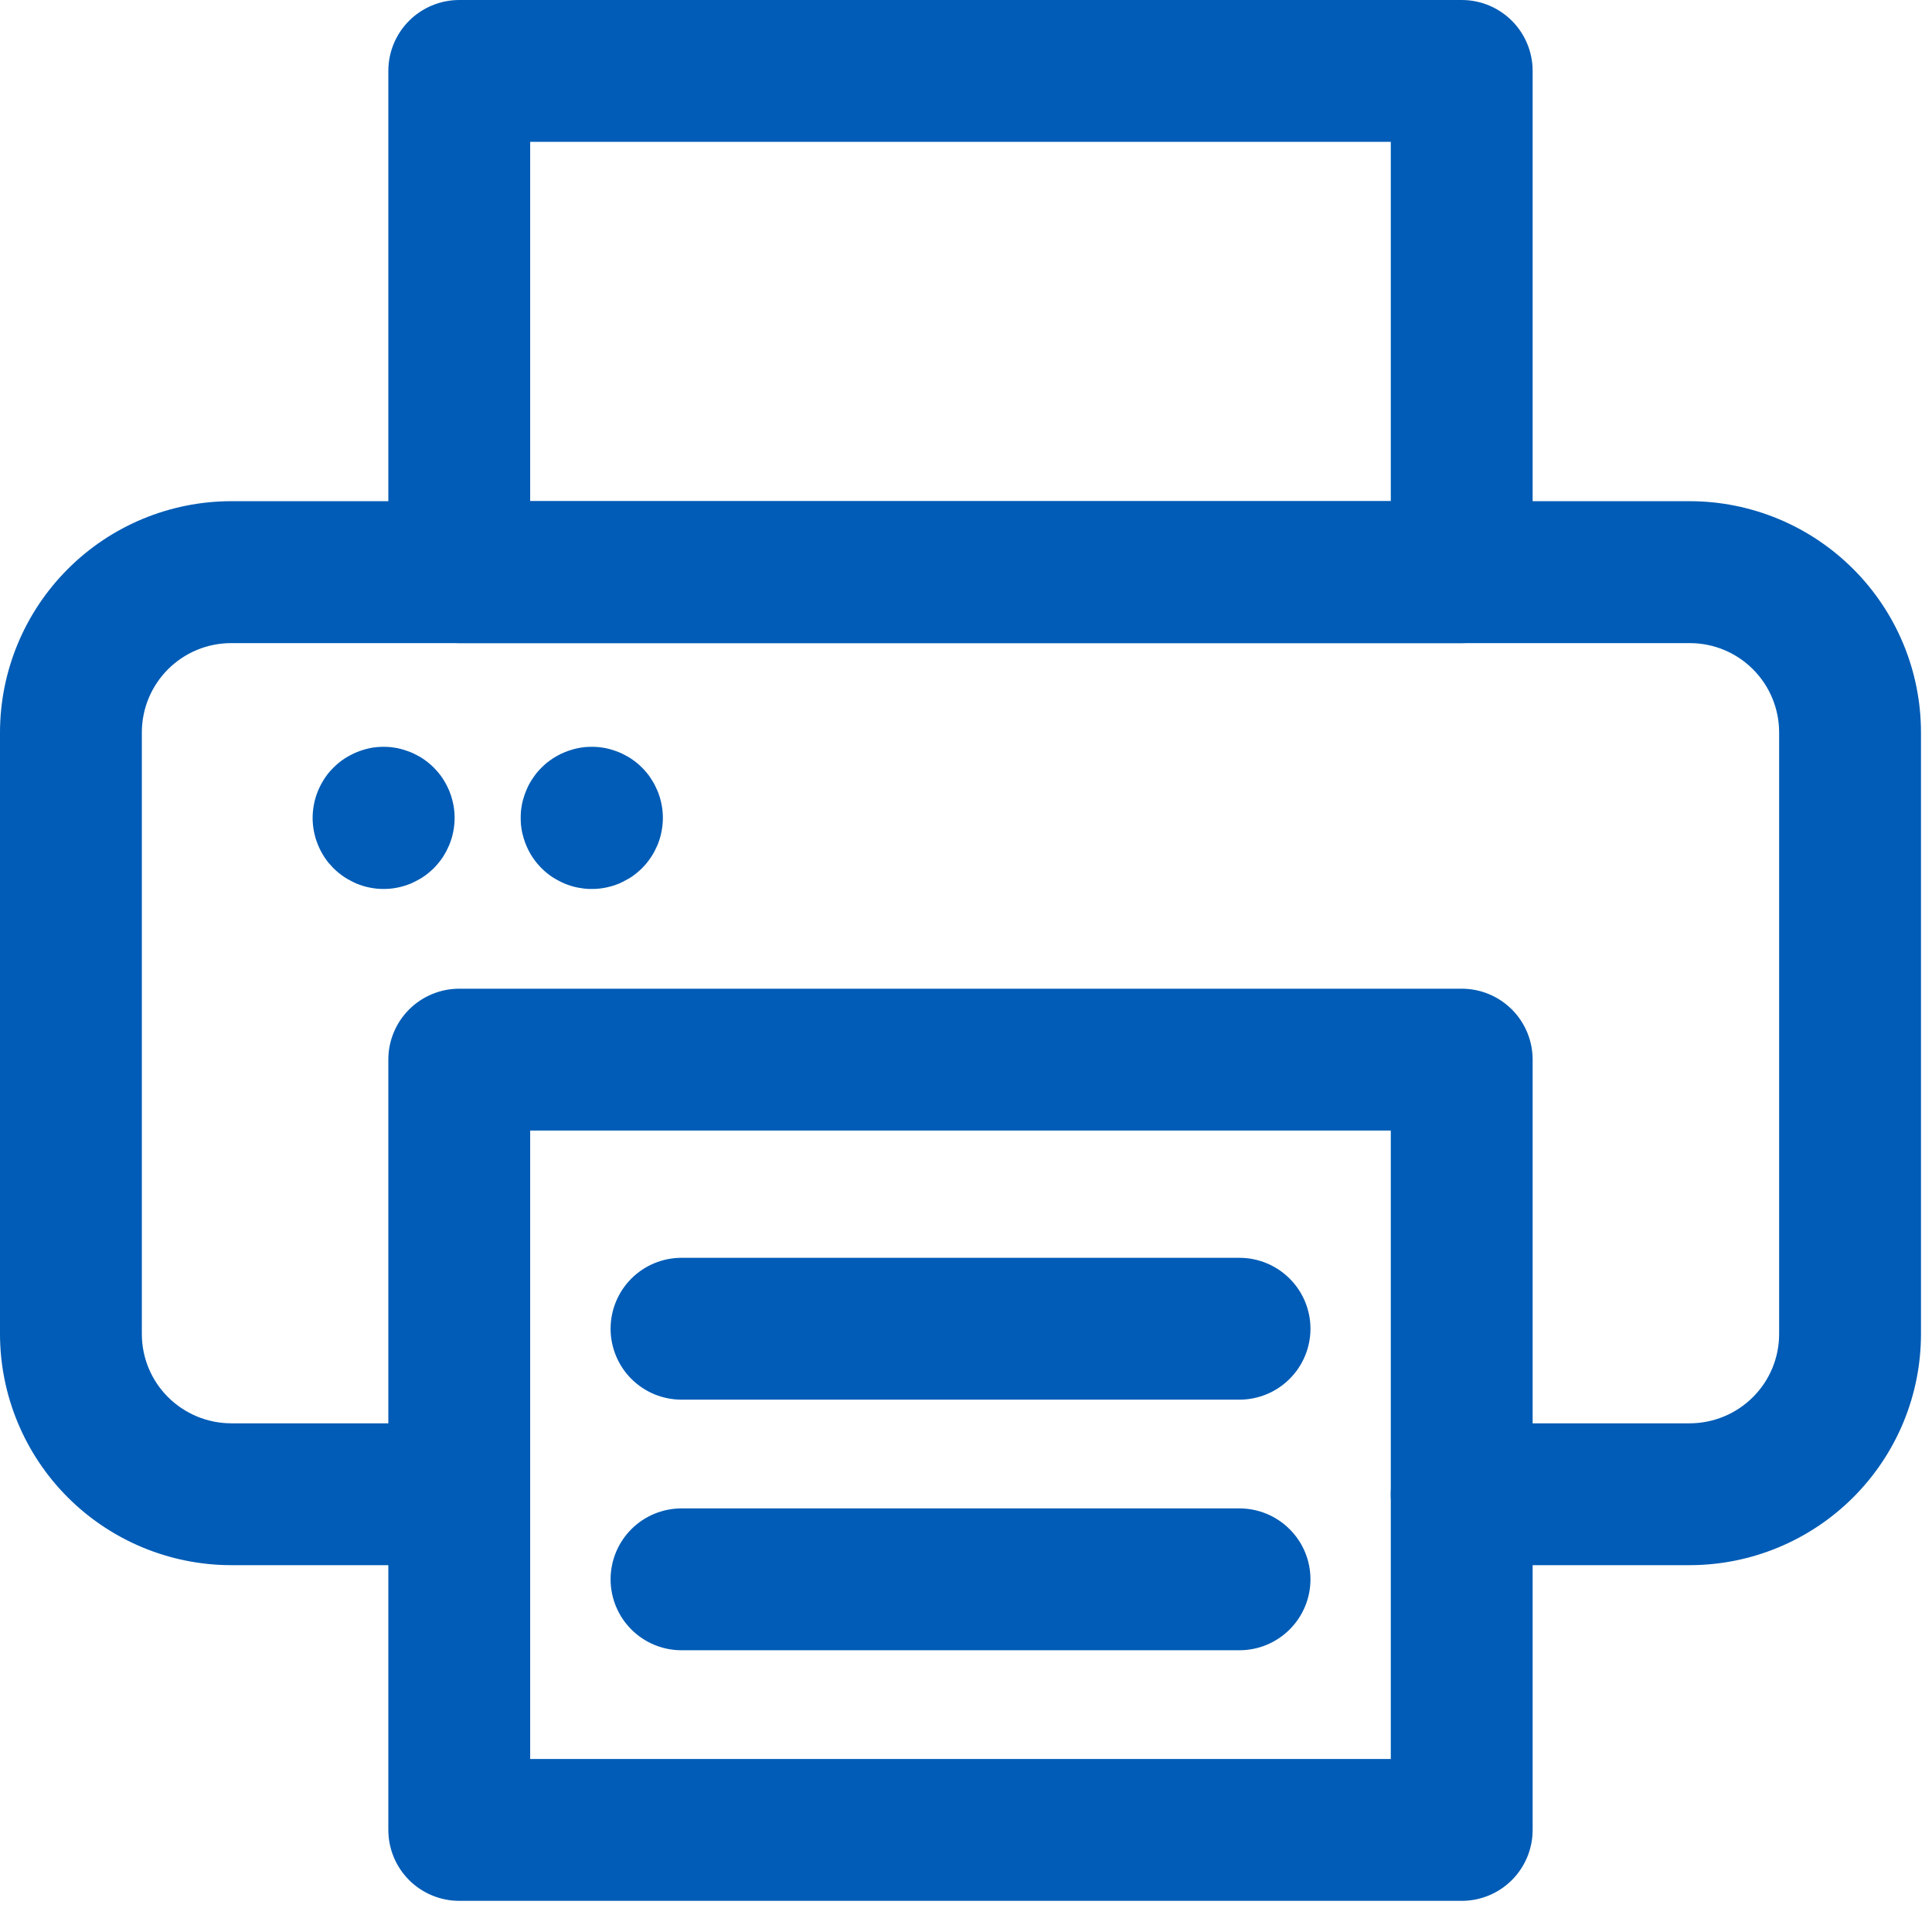
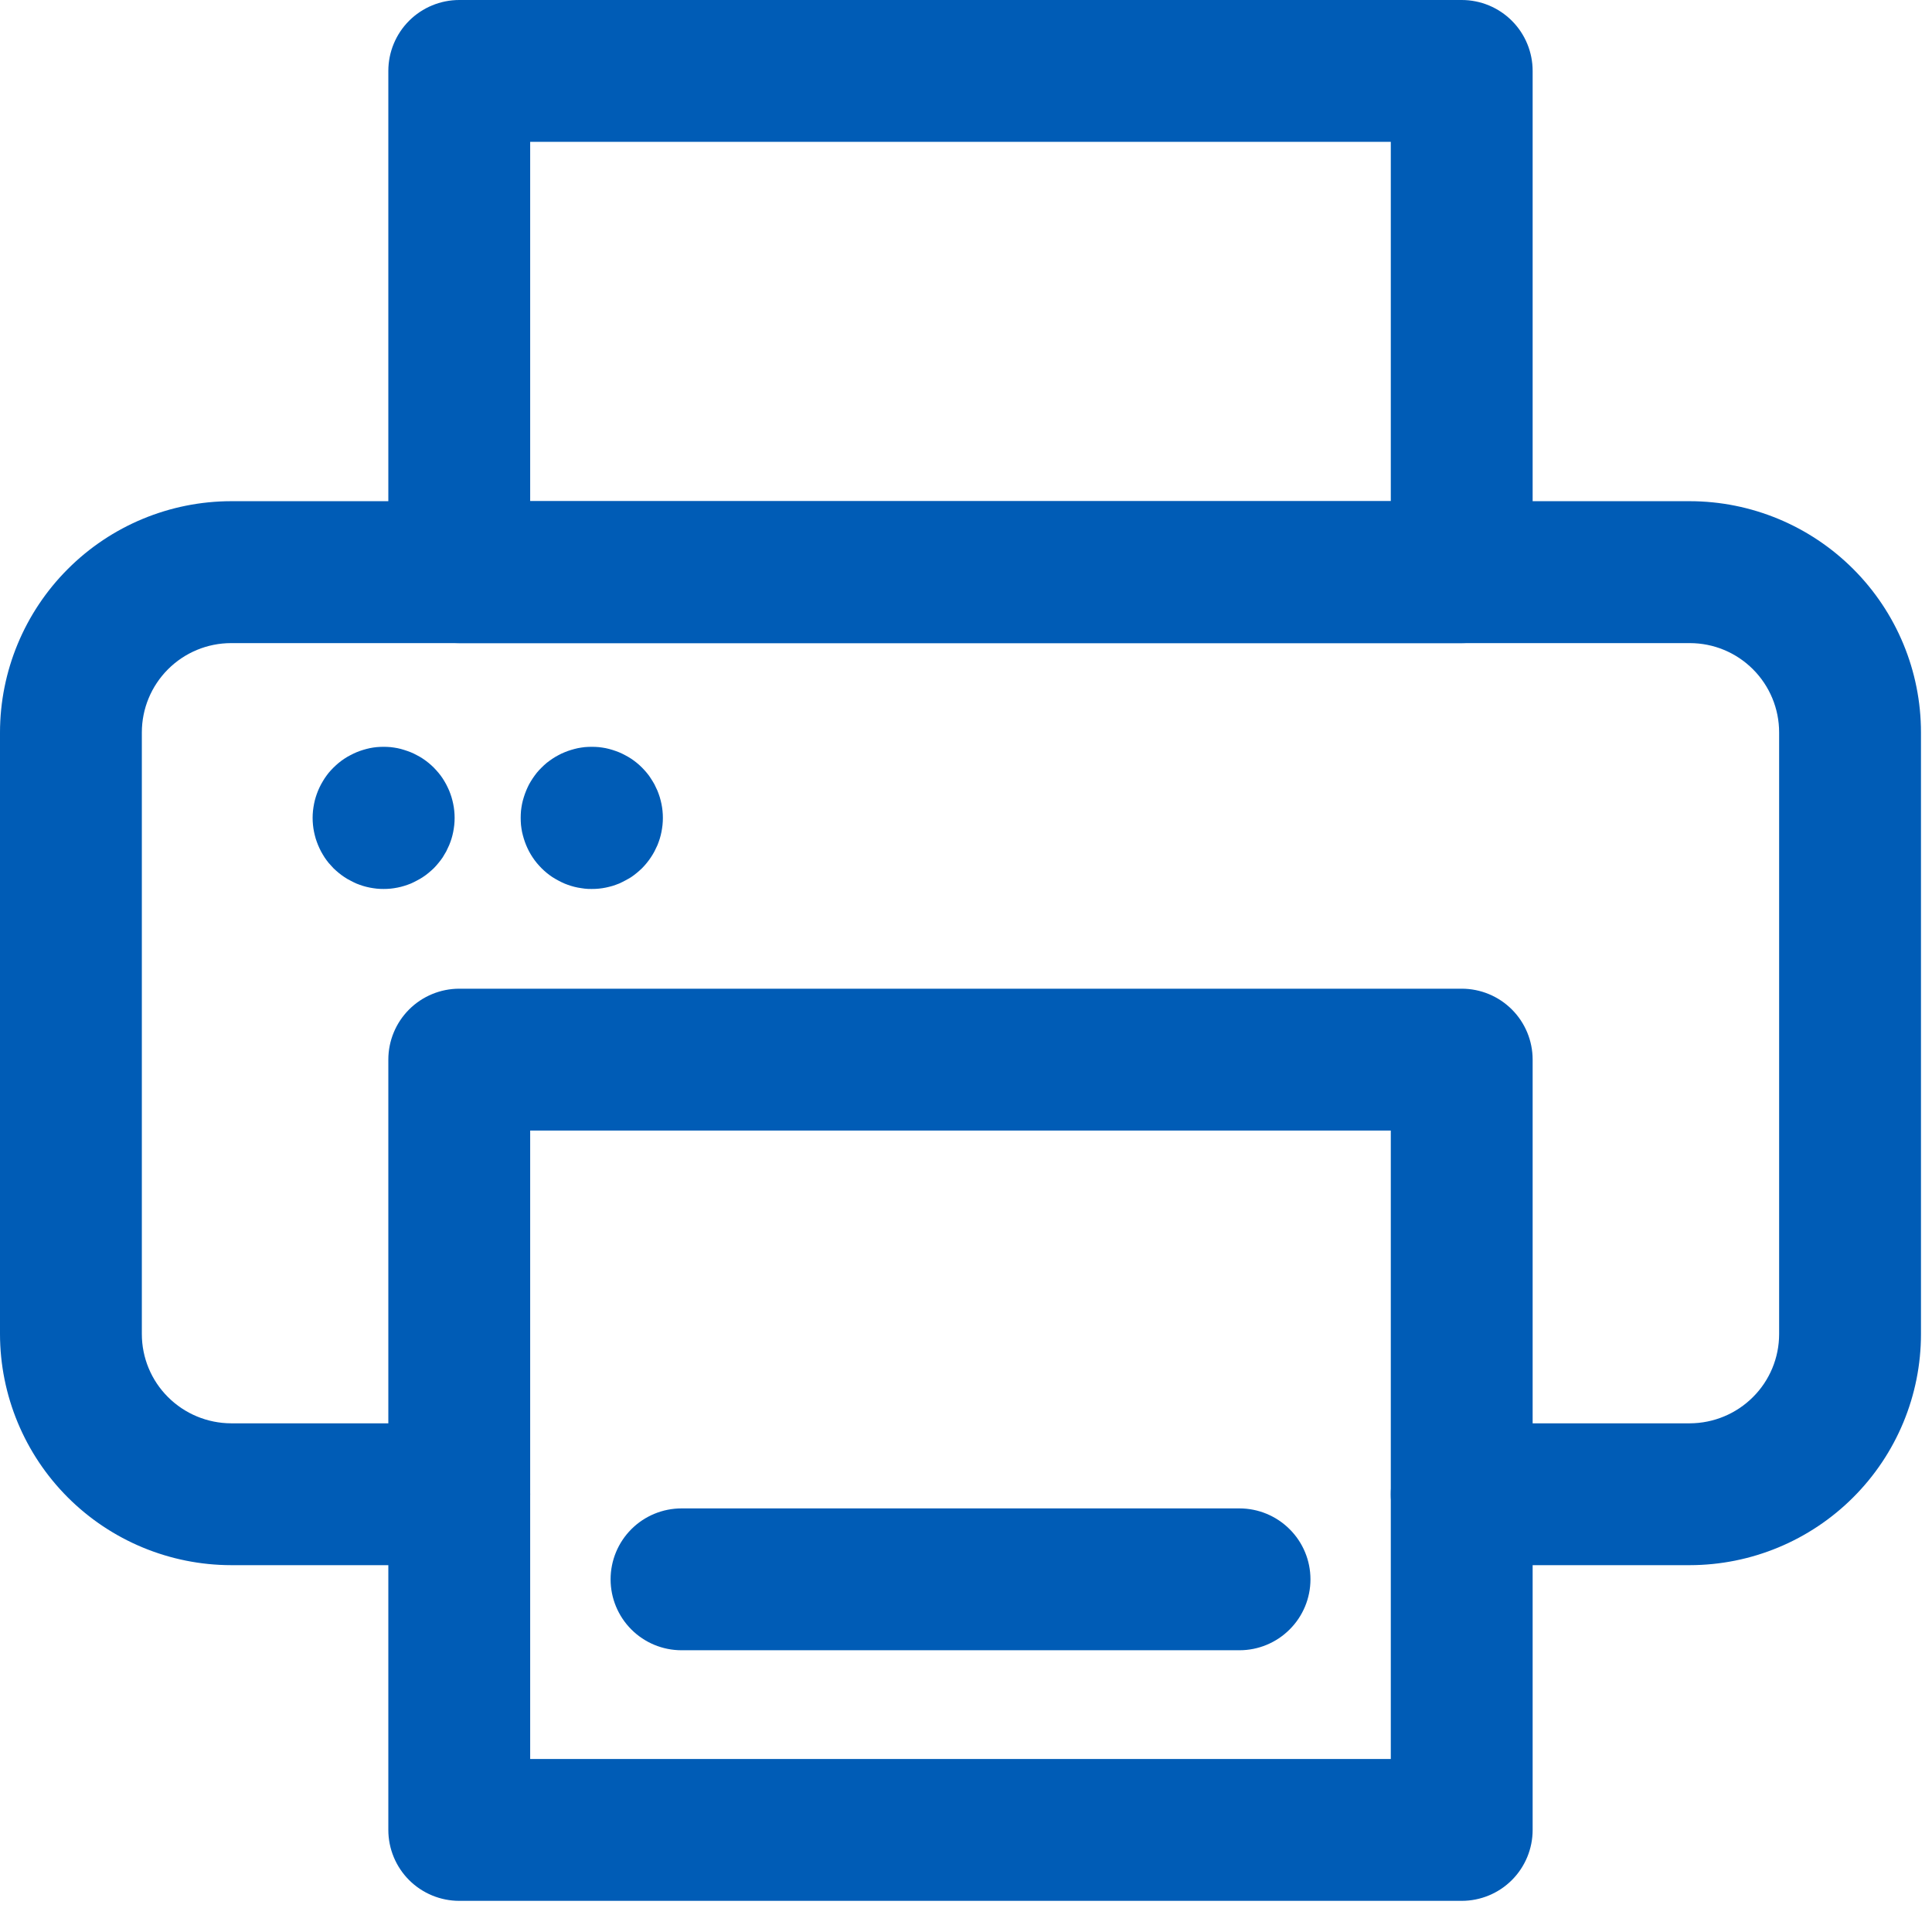
<svg xmlns="http://www.w3.org/2000/svg" width="24" height="24" viewBox="0 0 24 24" fill="none">
  <path d="M18.158 7.989H5.705C5.472 7.989 5.247 7.896 5.082 7.731C4.917 7.565 4.824 7.341 4.824 7.107V0.881C4.824 0.647 4.917 0.423 5.082 0.258C5.247 0.093 5.472 0 5.705 0H18.158C18.392 0 18.616 0.093 18.781 0.258C18.946 0.423 19.039 0.647 19.039 0.881V7.107C19.039 7.341 18.946 7.565 18.781 7.731C18.616 7.896 18.392 7.989 18.158 7.989ZM6.586 6.226H17.277V1.762H6.586V6.226Z" fill="#005CB6" />
  <path d="M18.158 23.613H5.705C5.472 23.613 5.247 23.52 5.082 23.355C4.917 23.19 4.824 22.966 4.824 22.732V13.163C4.824 12.929 4.917 12.705 5.082 12.54C5.247 12.375 5.472 12.282 5.705 12.282H18.158C18.392 12.282 18.616 12.375 18.781 12.54C18.946 12.705 19.039 12.929 19.039 13.163V22.732C19.039 22.966 18.946 23.19 18.781 23.355C18.616 23.52 18.392 23.613 18.158 23.613ZM6.586 21.851H17.277V14.044H6.586V21.851Z" fill="#005CB6" />
  <path d="M20.992 19.443H18.158C17.924 19.443 17.7 19.35 17.535 19.185C17.37 19.02 17.277 18.795 17.277 18.562C17.277 18.328 17.37 18.104 17.535 17.939C17.7 17.773 17.924 17.681 18.158 17.681H20.992C21.286 17.68 21.568 17.563 21.776 17.355C21.984 17.148 22.101 16.866 22.101 16.572V9.098C22.101 8.804 21.984 8.522 21.776 8.314C21.568 8.106 21.287 7.989 20.992 7.989H2.871C2.577 7.989 2.295 8.106 2.087 8.314C1.879 8.522 1.762 8.804 1.762 9.098V16.572C1.762 16.866 1.879 17.148 2.087 17.355C2.295 17.563 2.577 17.68 2.871 17.681H5.705C5.939 17.681 6.163 17.773 6.328 17.939C6.494 18.104 6.586 18.328 6.586 18.562C6.586 18.795 6.494 19.02 6.328 19.185C6.163 19.35 5.939 19.443 5.705 19.443H2.871C2.11 19.442 1.38 19.139 0.842 18.601C0.304 18.063 0.001 17.333 0 16.572V9.098C0.001 8.337 0.304 7.607 0.842 7.069C1.38 6.53 2.11 6.227 2.871 6.226H20.992C21.754 6.227 22.483 6.53 23.022 7.069C23.56 7.607 23.863 8.337 23.863 9.098V16.572C23.863 17.333 23.56 18.063 23.021 18.601C22.483 19.139 21.753 19.442 20.992 19.443Z" fill="#005CB6" />
  <path d="M4.765 11.043C4.736 11.043 4.707 11.042 4.679 11.039C4.65 11.036 4.62 11.031 4.593 11.026C4.567 11.021 4.535 11.013 4.509 11.005C4.484 10.997 4.455 10.987 4.428 10.976C4.402 10.964 4.376 10.952 4.351 10.938C4.325 10.925 4.3 10.911 4.276 10.894C4.253 10.879 4.229 10.861 4.207 10.843C4.185 10.825 4.163 10.805 4.142 10.785C4.122 10.764 4.102 10.742 4.083 10.72C4.065 10.698 4.048 10.675 4.032 10.651C4.016 10.626 4.002 10.602 3.988 10.577C3.975 10.551 3.962 10.525 3.951 10.498C3.94 10.472 3.931 10.444 3.922 10.418C3.913 10.39 3.907 10.359 3.901 10.334C3.895 10.308 3.891 10.275 3.888 10.248C3.882 10.19 3.882 10.131 3.888 10.072C3.891 10.044 3.896 10.013 3.901 9.987C3.906 9.96 3.914 9.928 3.922 9.903C3.93 9.878 3.94 9.848 3.951 9.822C3.962 9.795 3.975 9.769 3.988 9.744C4.002 9.718 4.017 9.694 4.032 9.67C4.048 9.646 4.065 9.623 4.083 9.6C4.102 9.578 4.122 9.556 4.142 9.536C4.163 9.515 4.185 9.496 4.207 9.477C4.229 9.458 4.253 9.442 4.276 9.426C4.3 9.41 4.325 9.395 4.351 9.382C4.376 9.369 4.402 9.356 4.428 9.345C4.455 9.334 4.482 9.324 4.509 9.316C4.536 9.307 4.568 9.3 4.593 9.294C4.619 9.288 4.652 9.284 4.679 9.281C4.736 9.276 4.794 9.276 4.852 9.281C4.881 9.284 4.911 9.289 4.938 9.294C4.965 9.3 4.996 9.307 5.021 9.316C5.046 9.324 5.076 9.334 5.103 9.345C5.129 9.356 5.155 9.368 5.18 9.382C5.206 9.395 5.231 9.41 5.255 9.426C5.278 9.442 5.302 9.459 5.324 9.477C5.346 9.495 5.368 9.515 5.389 9.536C5.409 9.556 5.428 9.578 5.447 9.6C5.467 9.623 5.483 9.646 5.499 9.67C5.514 9.693 5.529 9.718 5.543 9.744C5.556 9.769 5.568 9.795 5.58 9.822C5.591 9.848 5.6 9.876 5.609 9.903C5.618 9.93 5.624 9.962 5.63 9.987C5.636 10.012 5.64 10.046 5.643 10.072C5.649 10.131 5.649 10.19 5.643 10.248C5.64 10.277 5.635 10.307 5.63 10.334C5.625 10.36 5.617 10.392 5.609 10.418C5.601 10.443 5.591 10.472 5.58 10.498C5.568 10.525 5.556 10.551 5.543 10.577C5.529 10.602 5.514 10.627 5.499 10.651C5.483 10.675 5.465 10.698 5.447 10.72C5.43 10.742 5.409 10.764 5.389 10.785C5.368 10.805 5.346 10.825 5.324 10.843C5.302 10.862 5.278 10.879 5.255 10.894C5.231 10.91 5.206 10.925 5.18 10.938C5.155 10.952 5.129 10.964 5.103 10.976C5.076 10.987 5.049 10.996 5.021 11.005C4.993 11.014 4.966 11.02 4.938 11.026C4.909 11.032 4.879 11.036 4.852 11.039C4.823 11.042 4.794 11.043 4.765 11.043Z" fill="#005CB6" />
  <path d="M7.35 11.043C7.321 11.043 7.291 11.043 7.263 11.039C7.235 11.035 7.204 11.031 7.178 11.026C7.152 11.021 7.119 11.013 7.094 11.005C7.069 10.997 7.039 10.987 7.013 10.976C6.986 10.964 6.96 10.952 6.935 10.938C6.91 10.925 6.885 10.91 6.861 10.895C6.837 10.879 6.814 10.862 6.791 10.843C6.769 10.825 6.747 10.805 6.727 10.785C6.706 10.764 6.687 10.742 6.668 10.72C6.649 10.698 6.633 10.674 6.617 10.651C6.601 10.627 6.586 10.602 6.572 10.576C6.559 10.551 6.547 10.525 6.536 10.499C6.525 10.472 6.515 10.444 6.507 10.418C6.498 10.39 6.491 10.359 6.485 10.334C6.48 10.308 6.475 10.275 6.472 10.248C6.467 10.19 6.467 10.131 6.472 10.072C6.475 10.044 6.48 10.013 6.485 9.987C6.491 9.961 6.498 9.928 6.507 9.903C6.515 9.878 6.525 9.848 6.536 9.822C6.547 9.795 6.559 9.77 6.572 9.744C6.586 9.719 6.601 9.694 6.617 9.67C6.633 9.646 6.65 9.623 6.668 9.6C6.686 9.578 6.706 9.556 6.727 9.536C6.747 9.515 6.769 9.496 6.791 9.477C6.814 9.459 6.837 9.442 6.861 9.426C6.885 9.41 6.91 9.395 6.935 9.382C6.96 9.368 6.986 9.356 7.013 9.345C7.039 9.334 7.067 9.324 7.094 9.316C7.121 9.307 7.153 9.3 7.178 9.294C7.203 9.289 7.237 9.284 7.263 9.281C7.322 9.276 7.381 9.276 7.439 9.281C7.468 9.284 7.498 9.289 7.525 9.294C7.551 9.3 7.583 9.307 7.609 9.316C7.634 9.324 7.663 9.334 7.69 9.345C7.716 9.356 7.742 9.368 7.767 9.382C7.792 9.395 7.818 9.41 7.842 9.426C7.866 9.442 7.889 9.459 7.911 9.477C7.933 9.495 7.955 9.515 7.976 9.536C7.996 9.556 8.015 9.578 8.034 9.6C8.054 9.623 8.07 9.646 8.085 9.67C8.101 9.694 8.116 9.719 8.13 9.744C8.143 9.77 8.155 9.796 8.167 9.822C8.178 9.848 8.187 9.876 8.196 9.903C8.205 9.93 8.211 9.962 8.217 9.987C8.223 10.012 8.227 10.046 8.23 10.072C8.236 10.131 8.236 10.19 8.23 10.248C8.227 10.277 8.222 10.307 8.217 10.334C8.212 10.36 8.204 10.392 8.196 10.418C8.188 10.443 8.178 10.472 8.167 10.499C8.155 10.525 8.143 10.551 8.13 10.576C8.116 10.602 8.101 10.627 8.085 10.651C8.07 10.674 8.052 10.698 8.034 10.72C8.017 10.742 7.996 10.764 7.976 10.785C7.955 10.805 7.933 10.825 7.911 10.843C7.889 10.862 7.865 10.879 7.842 10.895C7.818 10.91 7.792 10.925 7.767 10.938C7.742 10.952 7.716 10.964 7.69 10.976C7.663 10.987 7.636 10.996 7.609 11.005C7.581 11.014 7.55 11.02 7.525 11.026C7.499 11.032 7.466 11.036 7.439 11.039C7.413 11.042 7.379 11.043 7.35 11.043Z" fill="#005CB6" />
-   <path d="M15.397 17.387H8.466C8.232 17.387 8.008 17.294 7.843 17.129C7.678 16.964 7.585 16.739 7.585 16.506C7.585 16.272 7.678 16.048 7.843 15.883C8.008 15.718 8.232 15.625 8.466 15.625H15.397C15.631 15.625 15.855 15.718 16.02 15.883C16.186 16.048 16.279 16.272 16.279 16.506C16.279 16.739 16.186 16.964 16.02 17.129C15.855 17.294 15.631 17.387 15.397 17.387Z" fill="#005CB6" />
  <path d="M15.397 20.5H8.466C8.232 20.5 8.008 20.407 7.843 20.242C7.678 20.077 7.585 19.853 7.585 19.619C7.585 19.385 7.678 19.161 7.843 18.996C8.008 18.831 8.232 18.738 8.466 18.738H15.397C15.631 18.738 15.855 18.831 16.02 18.996C16.186 19.161 16.279 19.385 16.279 19.619C16.279 19.853 16.186 20.077 16.02 20.242C15.855 20.407 15.631 20.5 15.397 20.5Z" fill="#005CB6" />
</svg>